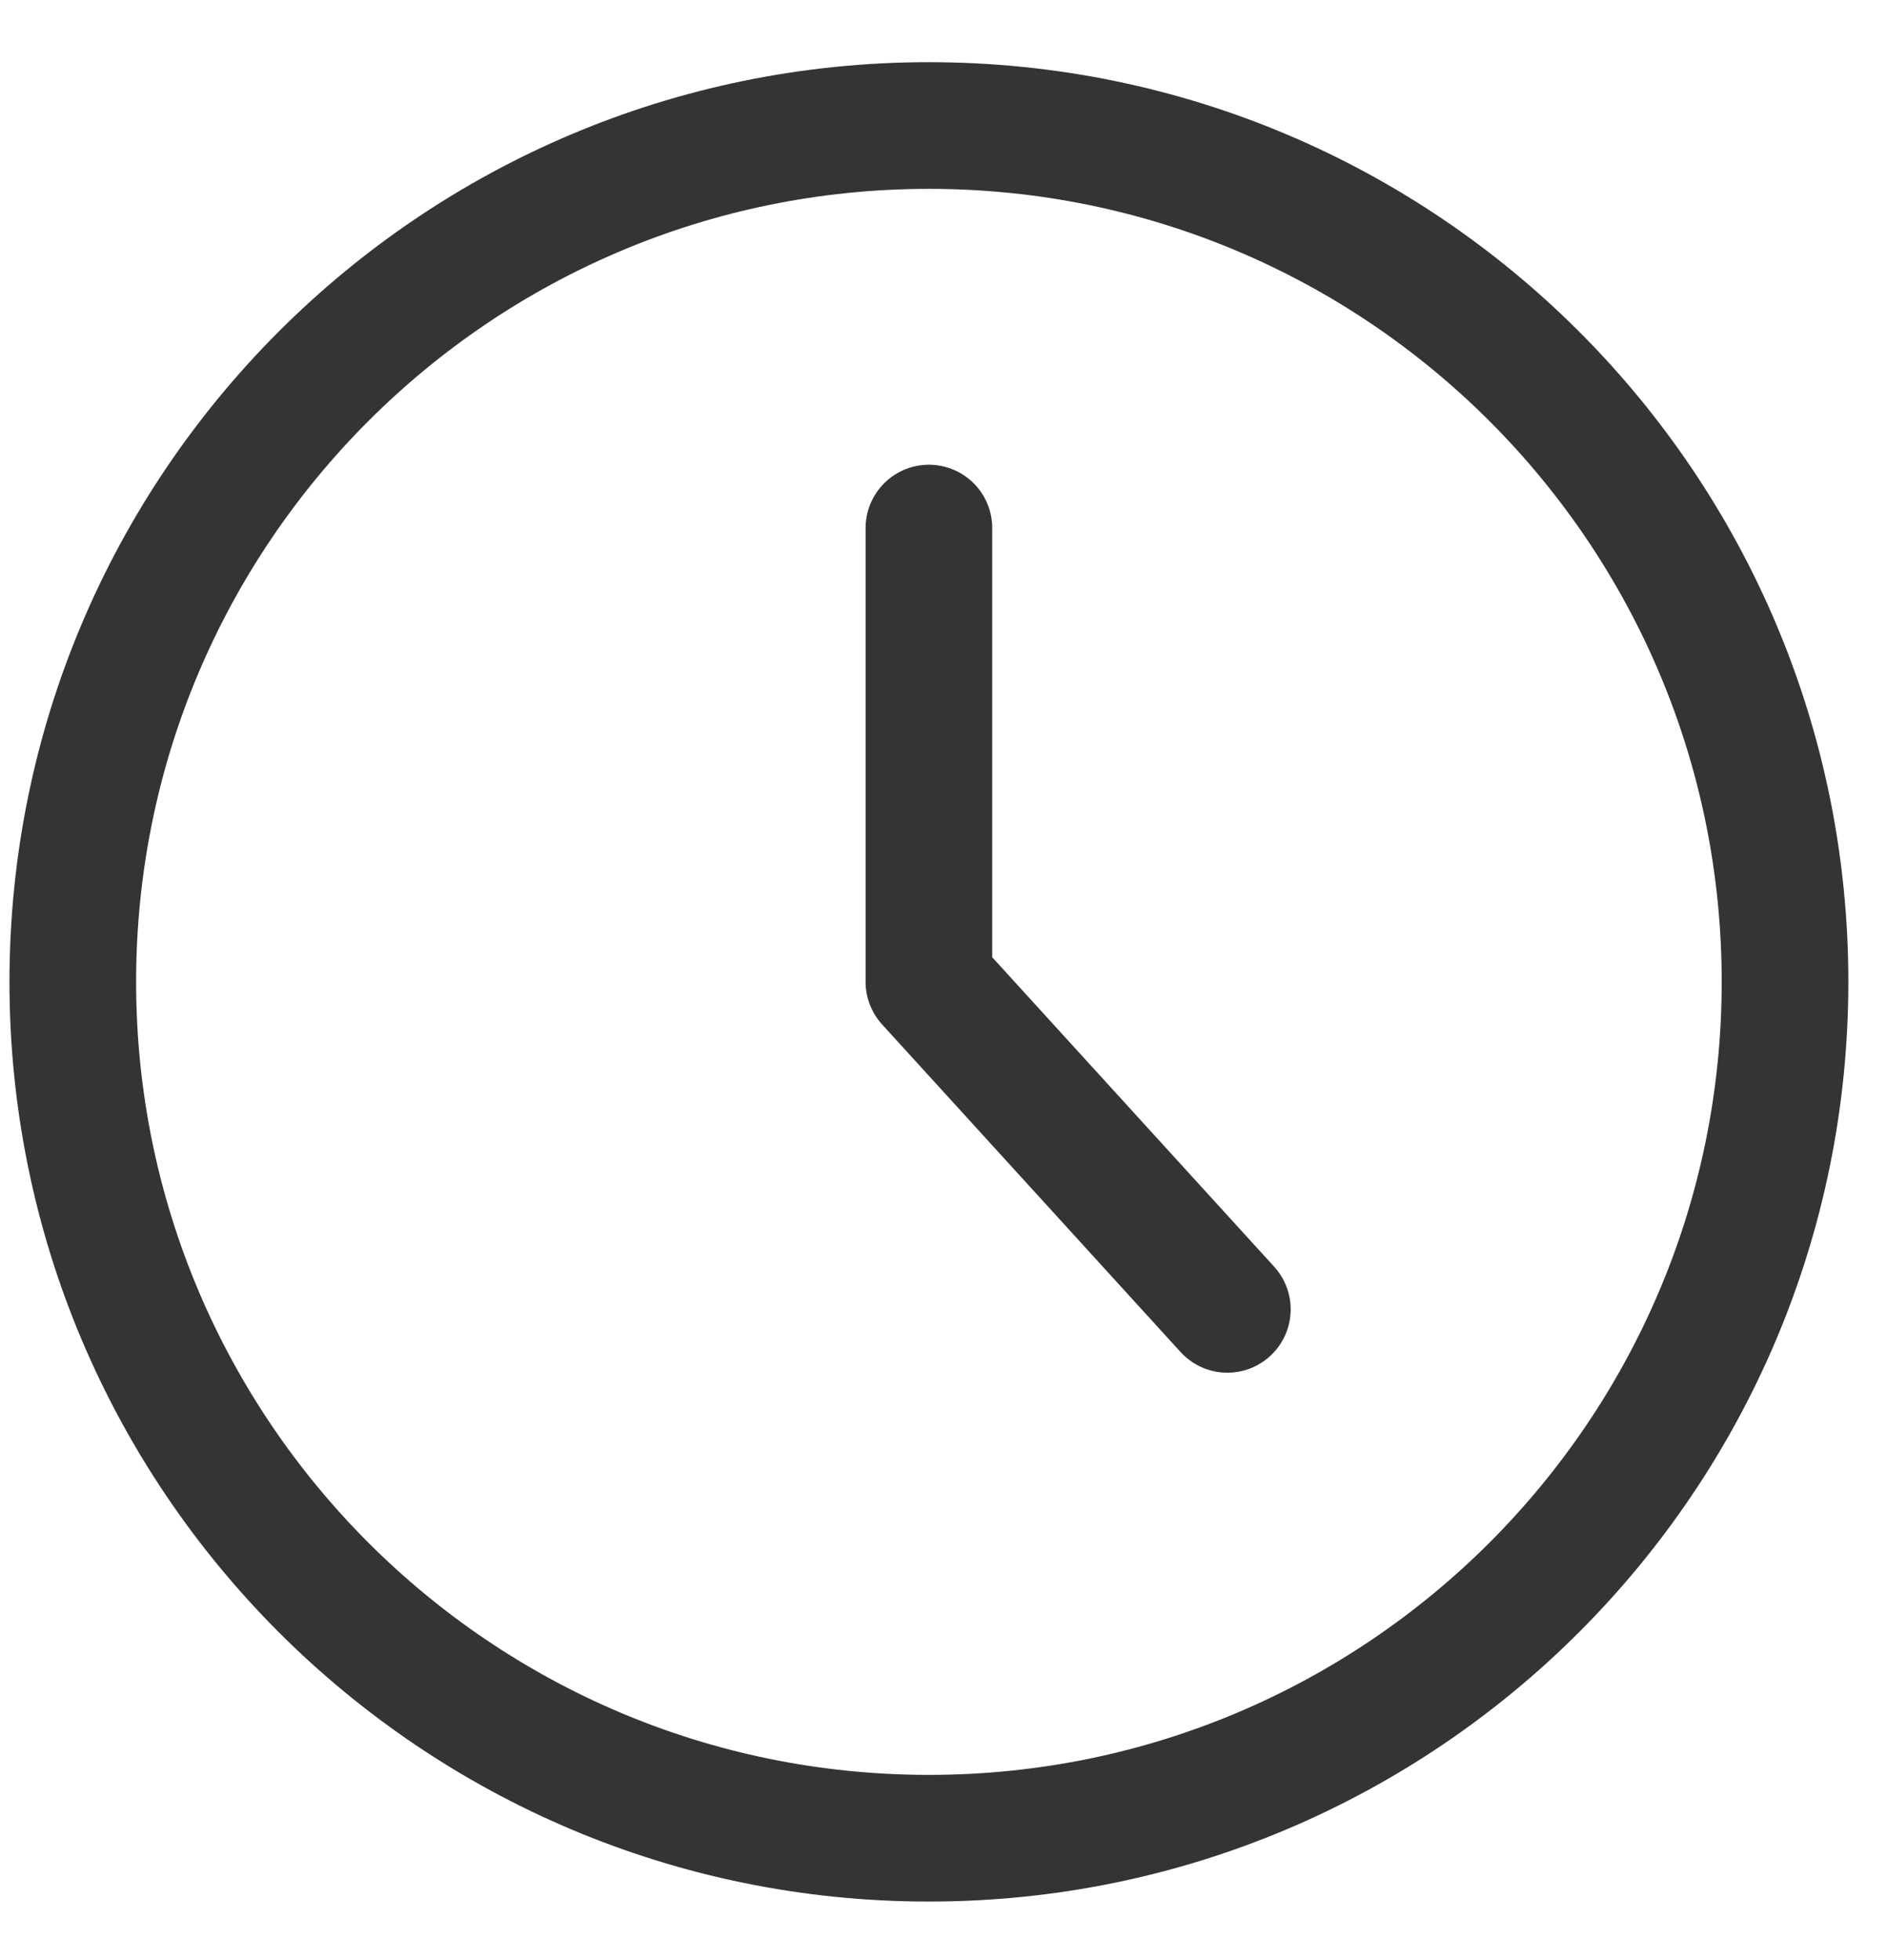
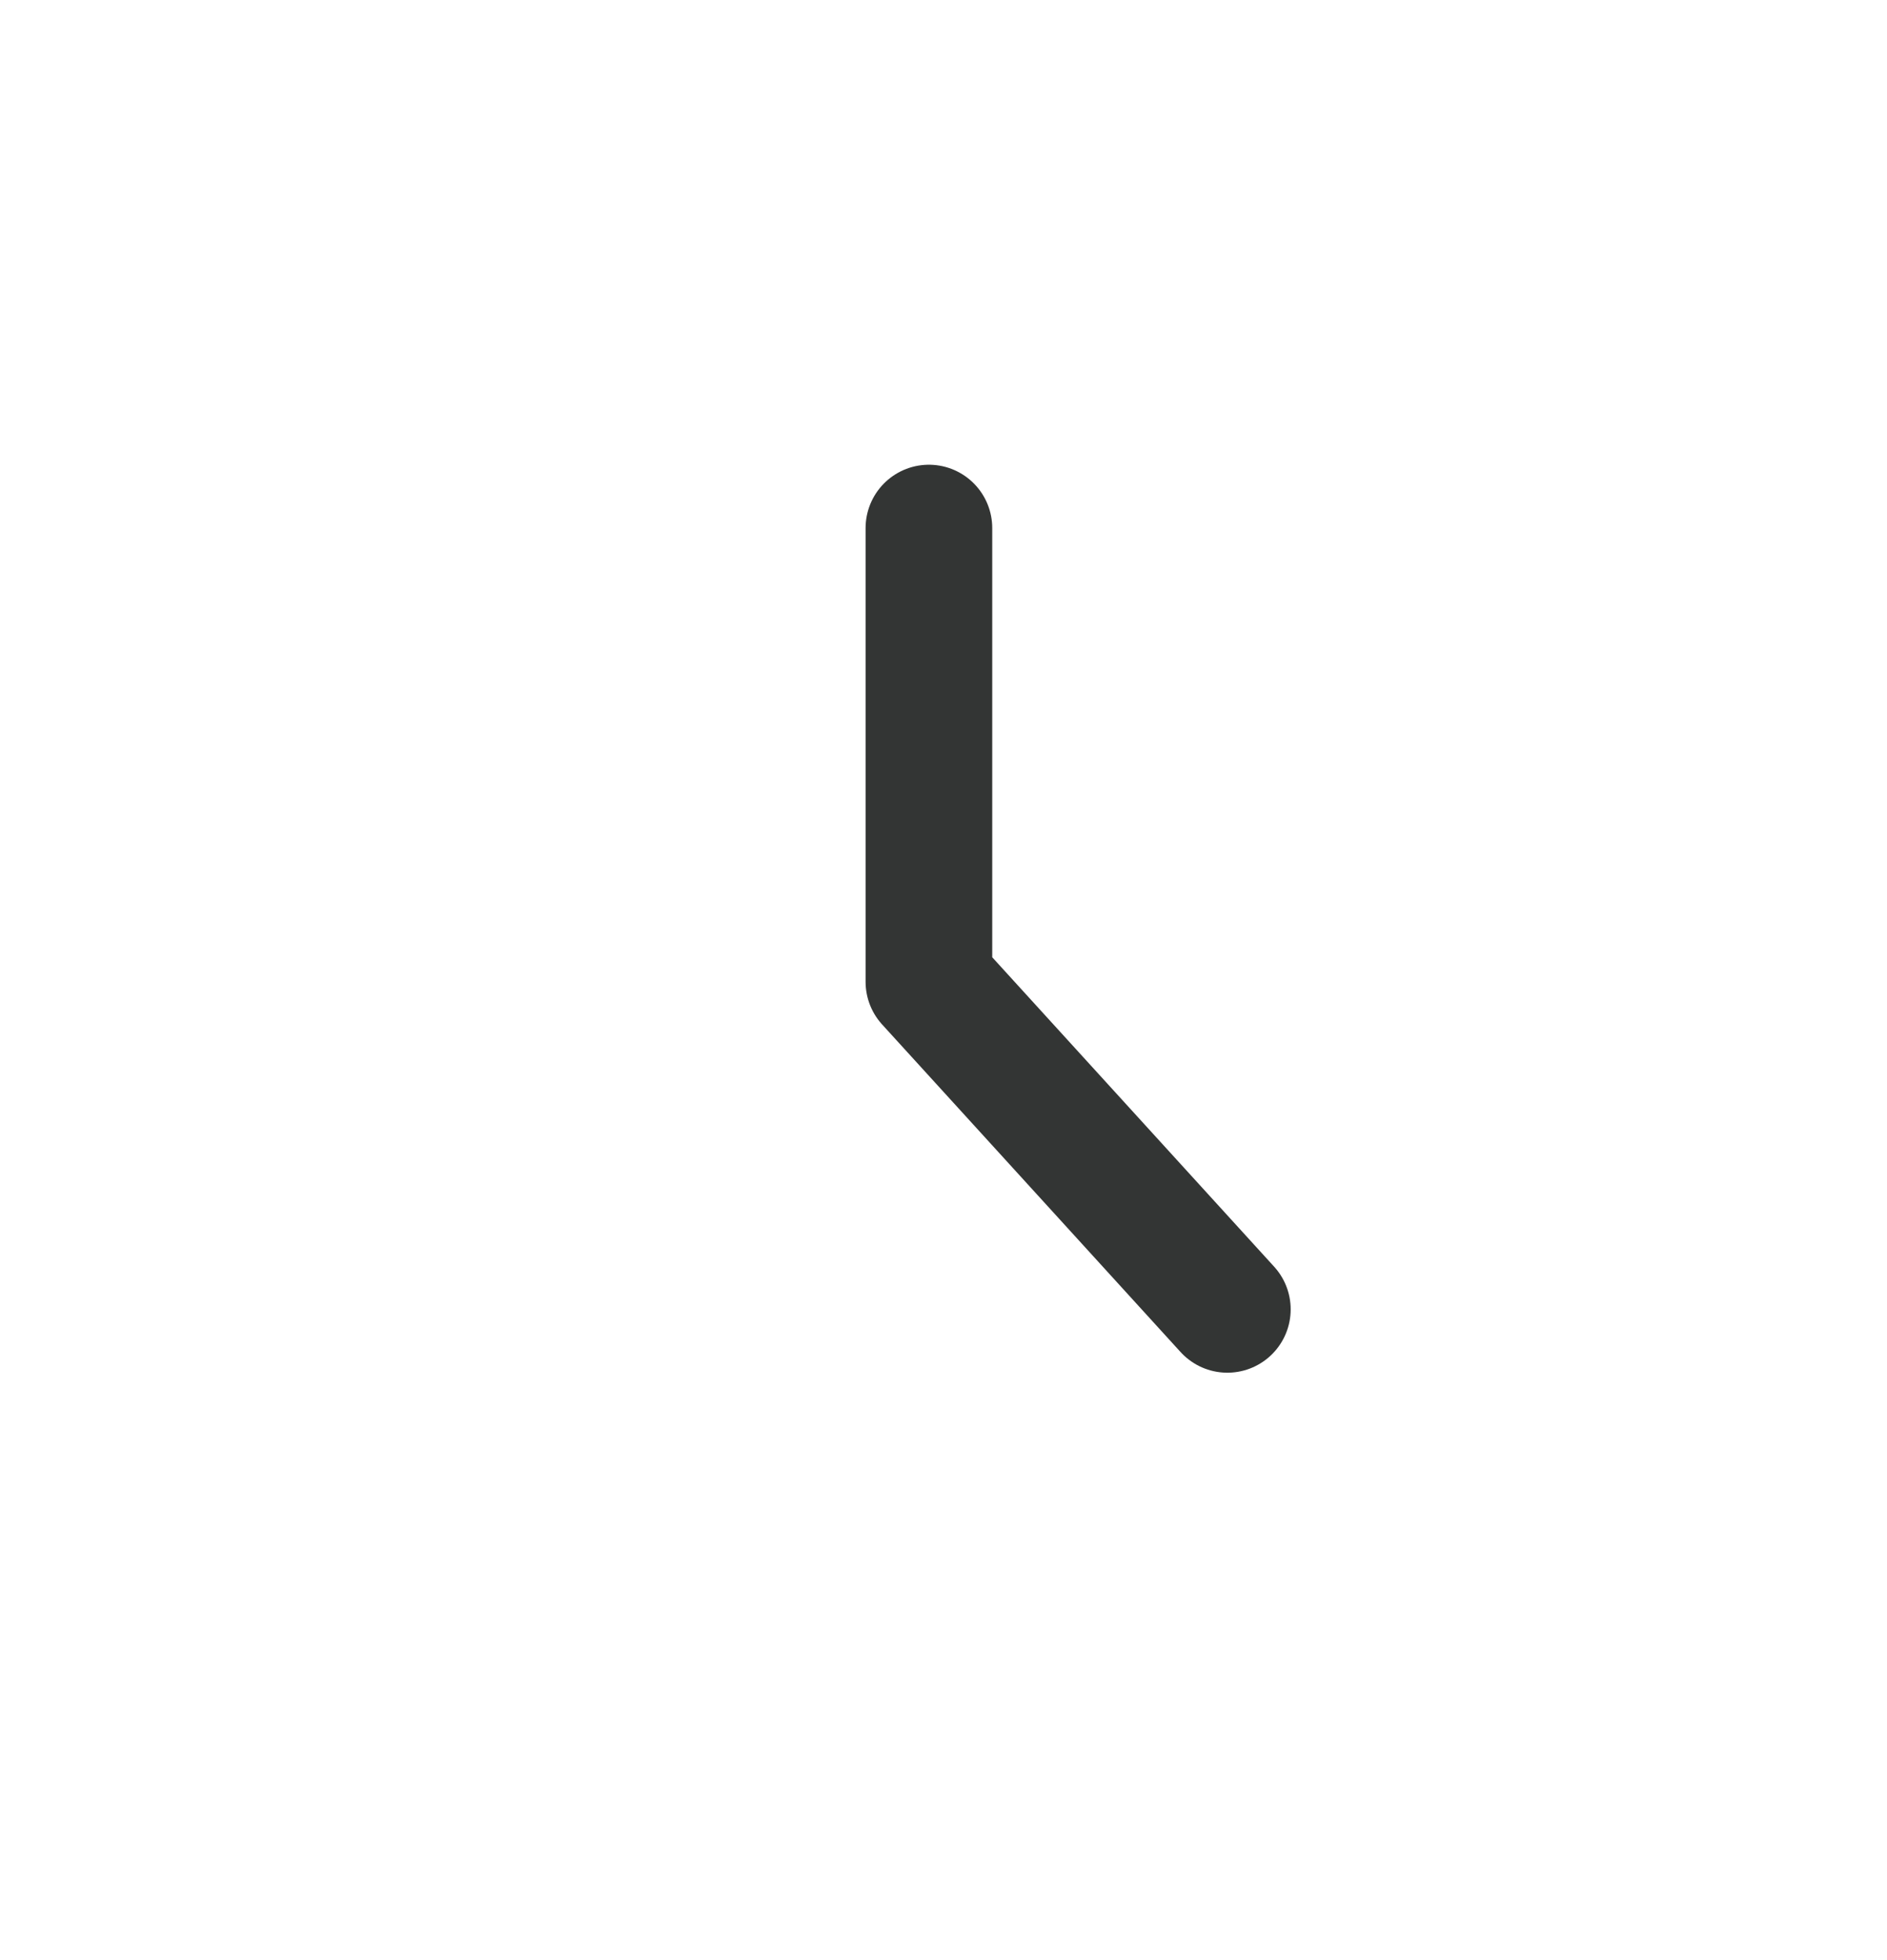
<svg xmlns="http://www.w3.org/2000/svg" width="26" height="27" viewBox="0 0 26 27" fill="none">
-   <path d="M12.799 25.321C19.314 25.321 24.595 20.04 24.595 13.525C24.595 7.01 19.314 1.729 12.799 1.729C6.284 1.729 1.003 7.01 1.003 13.525C1.003 20.04 6.284 25.321 12.799 25.321Z" stroke="#333534" stroke-width="1.745" stroke-linecap="round" stroke-linejoin="round" />
  <path d="M12.799 7.274V13.524L16.911 18.036" stroke="#333534" stroke-width="1.745" stroke-linecap="round" stroke-linejoin="round" />
</svg>